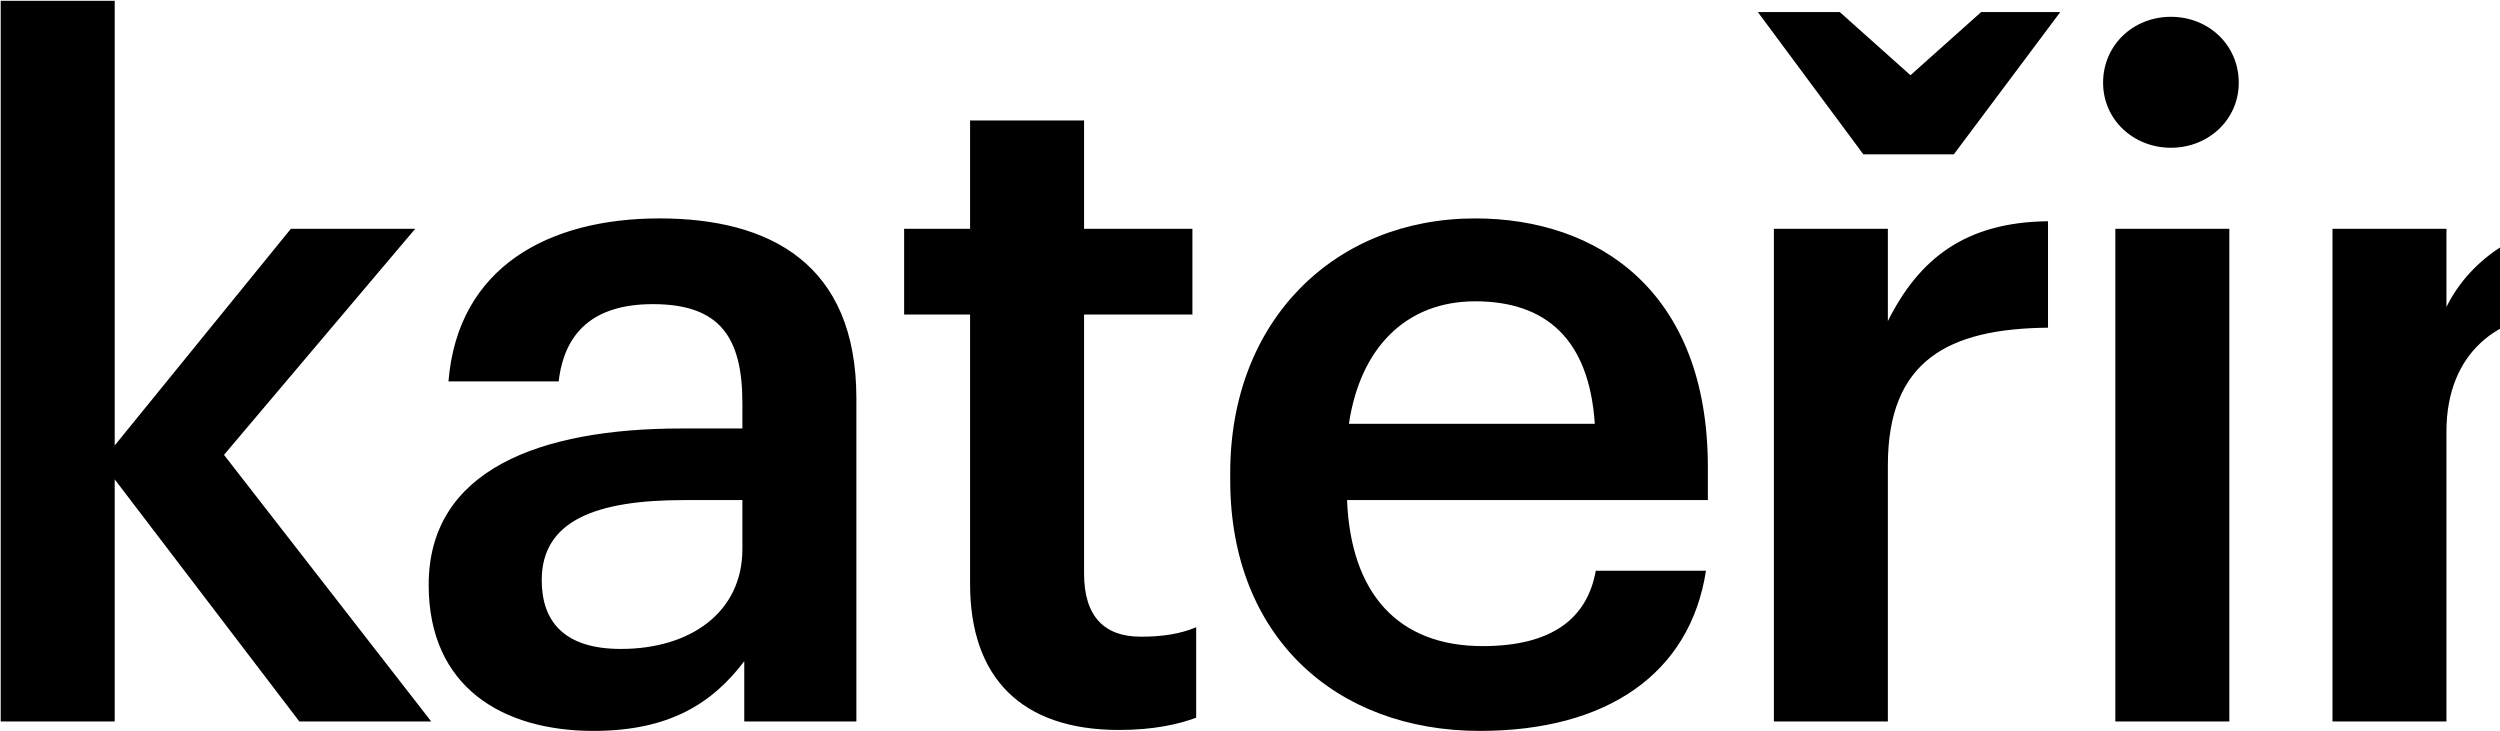
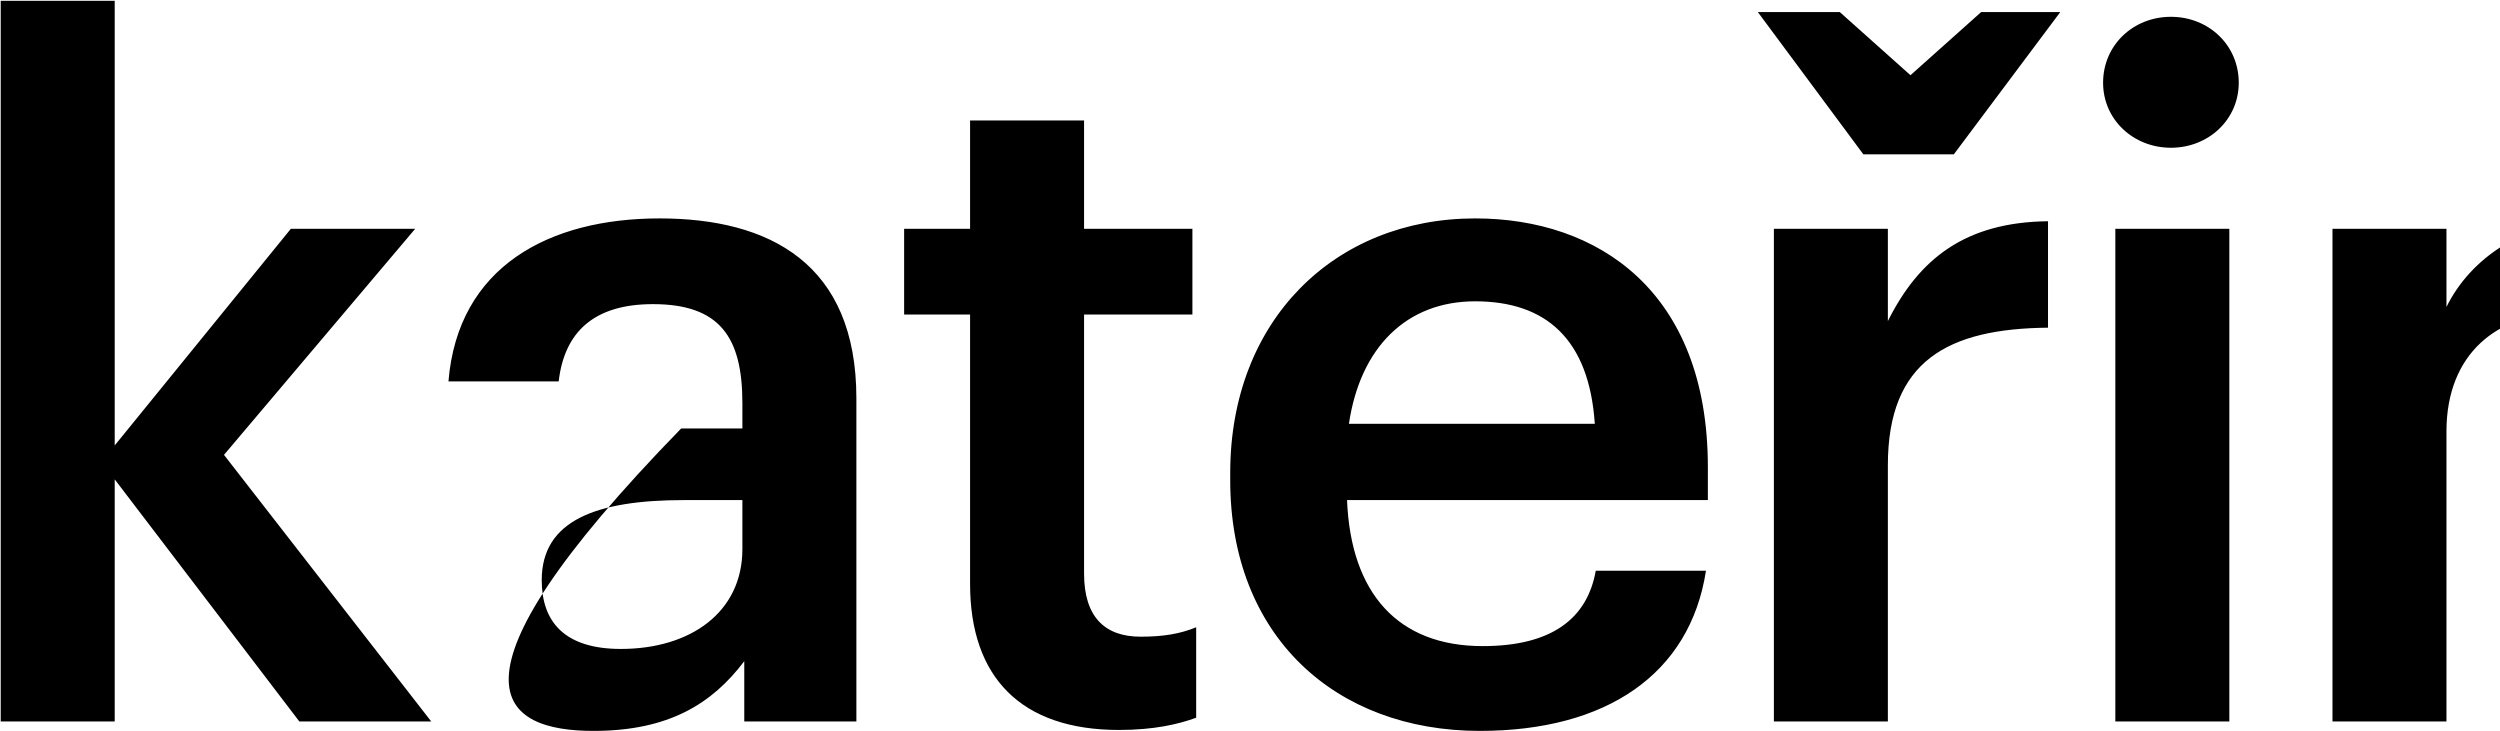
<svg xmlns="http://www.w3.org/2000/svg" width="1788" height="523" viewBox="0 0 1788 523" fill="none">
-   <path d="M0.512 516H82.038V342.841L214.097 516H308.425L160.195 325.323L296.971 163.617H208.033L82.038 318.585V0.565H0.512V516ZM424.499 522.738C478.401 522.738 509.394 503.198 532.303 472.879V516H612.482V284.896C612.482 188.547 550.495 156.206 471.663 156.206C392.832 156.206 327.476 190.568 320.738 272.768H399.57C403.612 237.732 424.499 217.519 466.947 217.519C514.785 217.519 530.955 241.101 530.955 288.265V306.457H487.16C386.094 306.457 306.589 336.103 306.589 418.303C306.589 491.744 359.817 522.738 424.499 522.738ZM444.039 464.12C403.612 464.12 387.442 444.58 387.442 414.934C387.442 371.813 427.194 357.664 489.181 357.664H530.955V392.7C530.955 437.842 493.898 464.12 444.039 464.12ZM800.254 522.064C825.184 522.064 842.702 518.021 855.504 513.305V448.623C844.05 453.339 831.922 455.361 815.751 455.361C790.148 455.361 775.325 441.211 775.325 410.218V224.931H852.809V163.617H775.325V86.134H693.799V163.617H646.634V224.931H693.799V417.629C693.799 484.333 730.182 522.064 800.254 522.064ZM1058.4 522.738C1148.69 522.738 1208.66 482.311 1220.11 408.197H1141.28C1135.21 442.559 1109.61 462.098 1060.43 462.098C999.787 462.098 966.098 424.367 963.403 357.664H1221.46V334.082C1221.46 208.086 1142.63 156.206 1055.04 156.206C954.644 156.206 879.855 228.973 879.855 338.124V343.514C879.855 454.687 954.644 522.738 1058.4 522.738ZM964.751 303.088C972.836 248.513 1005.85 215.498 1055.04 215.498C1105.57 215.498 1136.56 242.449 1140.6 303.088H964.751ZM1332.68 110.389H1397.37L1473.5 8.65H1416.91L1366.37 53.793L1315.84 8.65H1257.22L1332.68 110.389ZM1268.68 516H1350.2V332.734C1350.2 257.945 1393.32 235.037 1464.74 234.363V158.227C1405.45 158.901 1372.44 185.178 1350.2 229.647V163.617H1268.68V516ZM1512.89 516H1594.42V163.617H1512.89V516ZM1552.65 105.673C1579.6 105.673 1601.16 85.46 1601.16 59.183C1601.16 32.232 1579.6 12.019 1552.65 12.019C1525.69 12.019 1504.13 32.232 1504.13 59.183C1504.13 85.46 1525.69 105.673 1552.65 105.673ZM1668.19 516H1749.71V308.478C1749.71 252.555 1786.77 224.257 1832.59 224.257C1881.1 224.257 1902.66 248.513 1902.66 301.741V516H1984.19V294.329C1984.19 197.306 1934.33 156.206 1863.58 156.206C1805.64 156.206 1766.56 185.178 1749.71 219.541V163.617H1668.19V516ZM2144.81 522.738C2198.72 522.738 2229.71 503.198 2252.62 472.879V516H2332.8V284.896C2332.8 188.547 2270.81 156.206 2191.98 156.206C2113.15 156.206 2047.79 190.568 2041.05 272.768H2119.88C2123.93 237.732 2144.81 217.519 2187.26 217.519C2235.1 217.519 2251.27 241.101 2251.27 288.265V306.457H2207.47C2106.41 306.457 2026.9 336.103 2026.9 418.303C2026.9 491.744 2080.13 522.738 2144.81 522.738ZM2164.35 464.12C2123.93 464.12 2107.76 444.58 2107.76 414.934C2107.76 371.813 2147.51 357.664 2209.5 357.664H2251.27V392.7C2251.27 437.842 2214.21 464.12 2164.35 464.12Z" fill="black" />
+   <path d="M0.512 516H82.038V342.841L214.097 516H308.425L160.195 325.323L296.971 163.617H208.033L82.038 318.585V0.565H0.512V516ZM424.499 522.738C478.401 522.738 509.394 503.198 532.303 472.879V516H612.482V284.896C612.482 188.547 550.495 156.206 471.663 156.206C392.832 156.206 327.476 190.568 320.738 272.768H399.57C403.612 237.732 424.499 217.519 466.947 217.519C514.785 217.519 530.955 241.101 530.955 288.265V306.457H487.16C306.589 491.744 359.817 522.738 424.499 522.738ZM444.039 464.12C403.612 464.12 387.442 444.58 387.442 414.934C387.442 371.813 427.194 357.664 489.181 357.664H530.955V392.7C530.955 437.842 493.898 464.12 444.039 464.12ZM800.254 522.064C825.184 522.064 842.702 518.021 855.504 513.305V448.623C844.05 453.339 831.922 455.361 815.751 455.361C790.148 455.361 775.325 441.211 775.325 410.218V224.931H852.809V163.617H775.325V86.134H693.799V163.617H646.634V224.931H693.799V417.629C693.799 484.333 730.182 522.064 800.254 522.064ZM1058.4 522.738C1148.69 522.738 1208.66 482.311 1220.11 408.197H1141.28C1135.21 442.559 1109.61 462.098 1060.43 462.098C999.787 462.098 966.098 424.367 963.403 357.664H1221.46V334.082C1221.46 208.086 1142.63 156.206 1055.04 156.206C954.644 156.206 879.855 228.973 879.855 338.124V343.514C879.855 454.687 954.644 522.738 1058.4 522.738ZM964.751 303.088C972.836 248.513 1005.85 215.498 1055.04 215.498C1105.57 215.498 1136.56 242.449 1140.6 303.088H964.751ZM1332.68 110.389H1397.37L1473.5 8.65H1416.91L1366.37 53.793L1315.84 8.65H1257.22L1332.68 110.389ZM1268.68 516H1350.2V332.734C1350.2 257.945 1393.32 235.037 1464.74 234.363V158.227C1405.45 158.901 1372.44 185.178 1350.2 229.647V163.617H1268.68V516ZM1512.89 516H1594.42V163.617H1512.89V516ZM1552.65 105.673C1579.6 105.673 1601.16 85.46 1601.16 59.183C1601.16 32.232 1579.6 12.019 1552.65 12.019C1525.69 12.019 1504.13 32.232 1504.13 59.183C1504.13 85.46 1525.69 105.673 1552.65 105.673ZM1668.19 516H1749.71V308.478C1749.71 252.555 1786.77 224.257 1832.59 224.257C1881.1 224.257 1902.66 248.513 1902.66 301.741V516H1984.19V294.329C1984.19 197.306 1934.33 156.206 1863.58 156.206C1805.64 156.206 1766.56 185.178 1749.71 219.541V163.617H1668.19V516ZM2144.81 522.738C2198.72 522.738 2229.71 503.198 2252.62 472.879V516H2332.8V284.896C2332.8 188.547 2270.81 156.206 2191.98 156.206C2113.15 156.206 2047.79 190.568 2041.05 272.768H2119.88C2123.93 237.732 2144.81 217.519 2187.26 217.519C2235.1 217.519 2251.27 241.101 2251.27 288.265V306.457H2207.47C2106.41 306.457 2026.9 336.103 2026.9 418.303C2026.9 491.744 2080.13 522.738 2144.81 522.738ZM2164.35 464.12C2123.93 464.12 2107.76 444.58 2107.76 414.934C2107.76 371.813 2147.51 357.664 2209.5 357.664H2251.27V392.7C2251.27 437.842 2214.21 464.12 2164.35 464.12Z" fill="black" />
</svg>